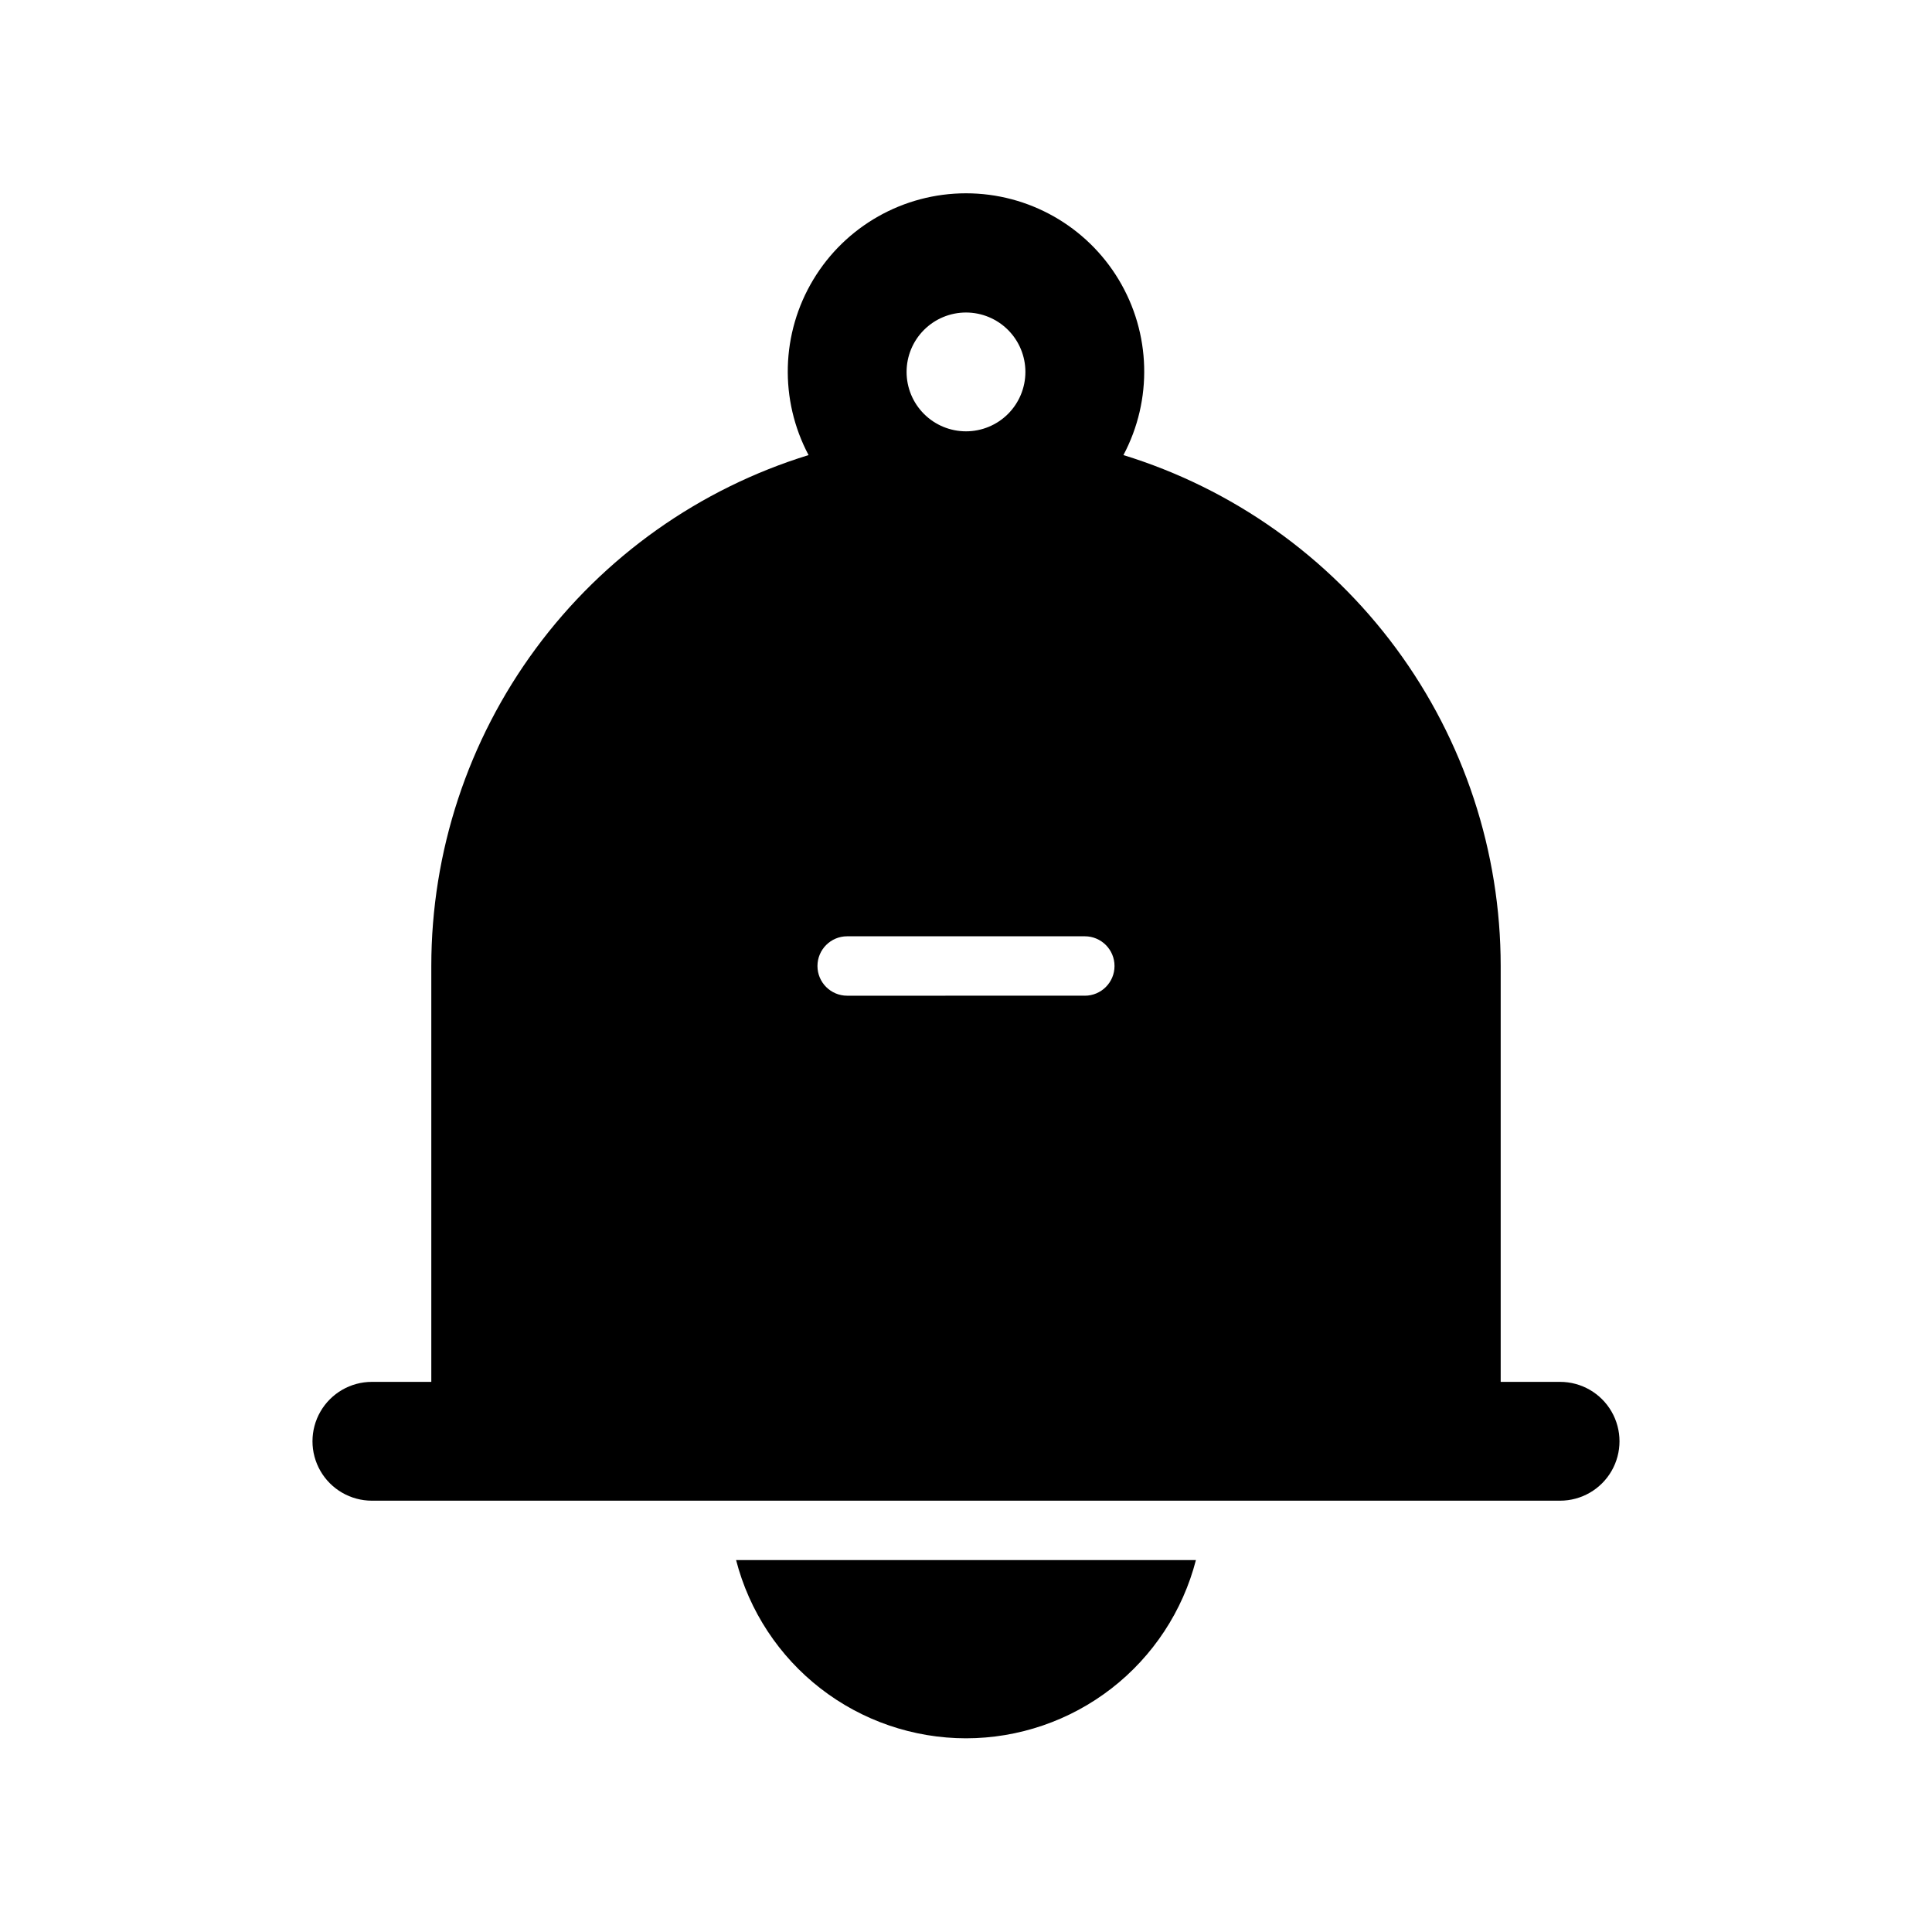
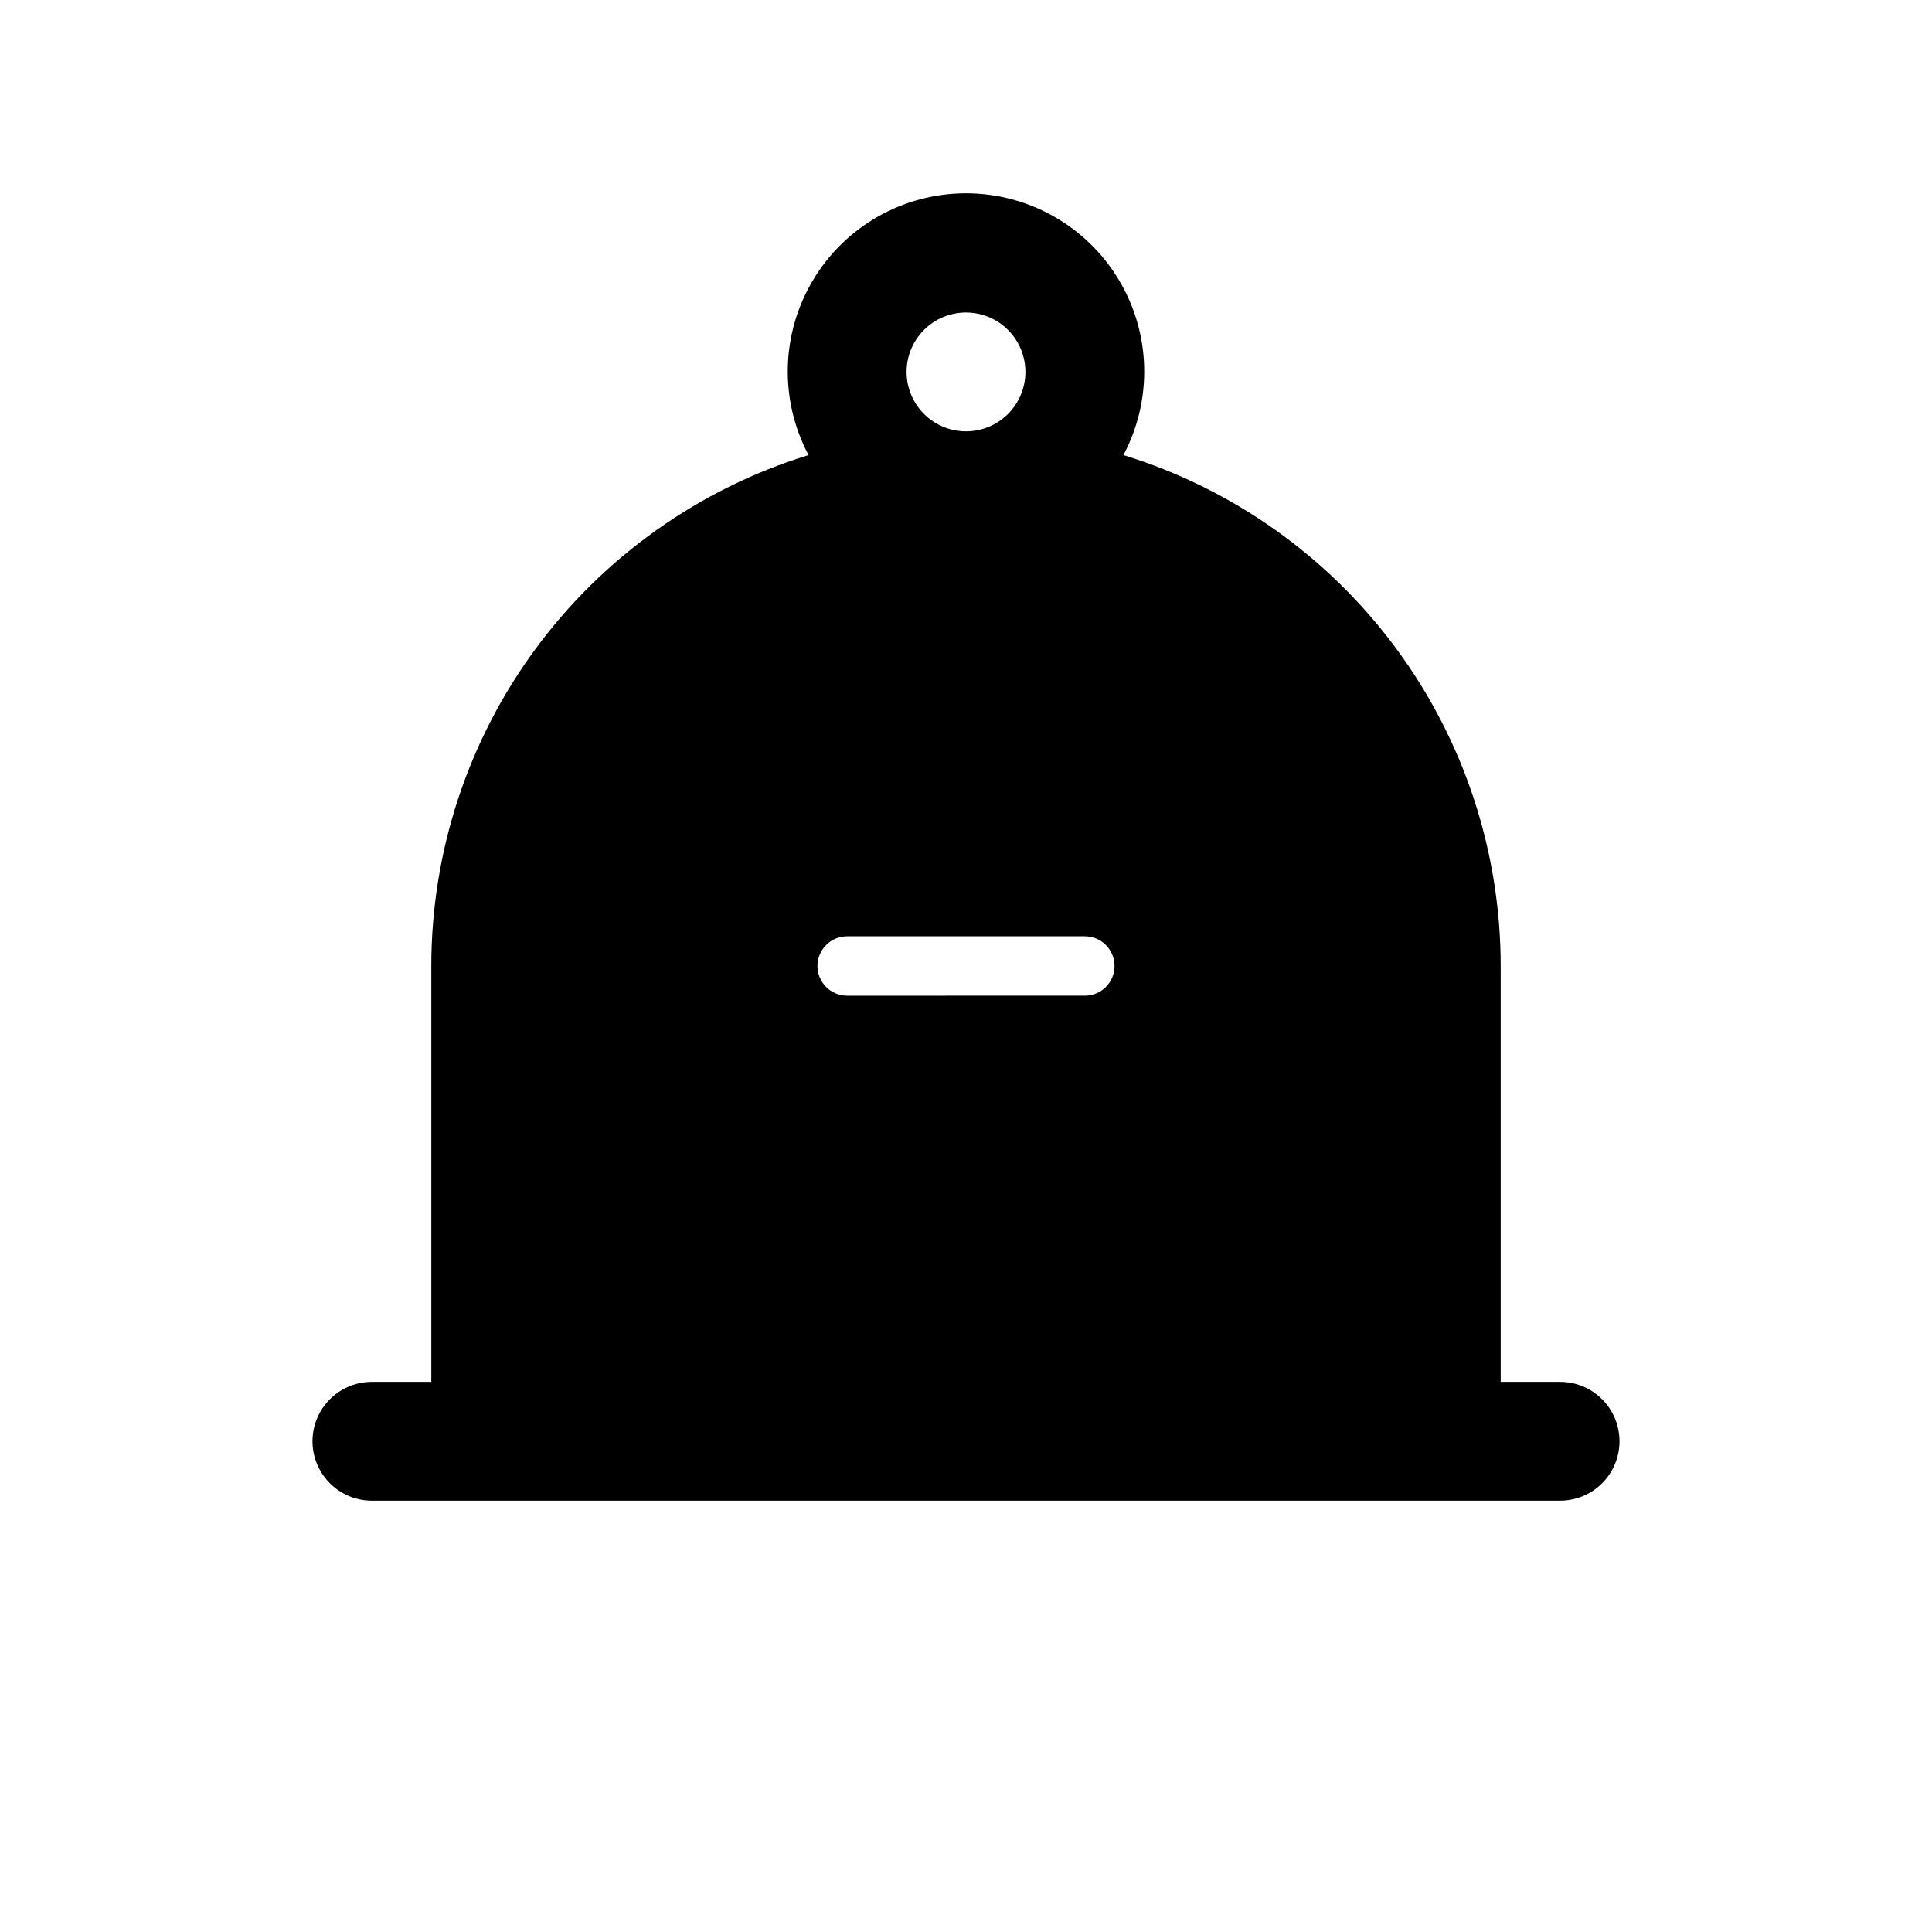
<svg xmlns="http://www.w3.org/2000/svg" fill="#000000" width="800px" height="800px" version="1.1" viewBox="144 144 512 512">
  <g>
-     <path d="m400 604.67c13.953-0.012 27.508-4.656 38.535-13.203 11.027-8.551 18.906-20.52 22.395-34.031h-121.86c3.488 13.512 11.363 25.48 22.391 34.031 11.027 8.547 24.586 13.191 38.539 13.203z" />
    <path d="m557.44 510.21h-15.742v-110.21c-0.004-30.293-9.715-59.785-27.707-84.152-17.992-24.367-43.32-42.328-72.27-51.246 7.769-14.641 7.297-32.281-1.246-46.484-8.539-14.203-23.902-22.891-40.473-22.891-16.574 0-31.938 8.688-40.477 22.891-8.543 14.203-9.016 31.844-1.246 46.484-28.949 8.918-54.277 26.879-72.27 51.246-17.992 24.367-27.703 53.859-27.707 84.152v110.21h-15.742c-5.625 0-10.824 3-13.637 7.871s-2.812 10.875 0 15.746c2.812 4.871 8.012 7.871 13.637 7.871h314.88c5.625 0 10.824-3 13.637-7.871 2.812-4.871 2.812-10.875 0-15.746s-8.012-7.871-13.637-7.871zm-157.44-283.39c4.176 0 8.18 1.66 11.133 4.613 2.949 2.953 4.609 6.957 4.609 11.133 0 4.176-1.66 8.18-4.609 11.133-2.953 2.953-6.957 4.609-11.133 4.609s-8.18-1.656-11.133-4.609c-2.953-2.953-4.613-6.957-4.613-11.133 0-4.176 1.66-8.18 4.613-11.133 2.953-2.953 6.957-4.613 11.133-4.613zm31.488 181.05-62.977 0.004c-4.348 0-7.875-3.523-7.875-7.871s3.527-7.875 7.875-7.875h62.977c4.348 0 7.871 3.527 7.871 7.875s-3.523 7.871-7.871 7.871z" />
  </g>
</svg>